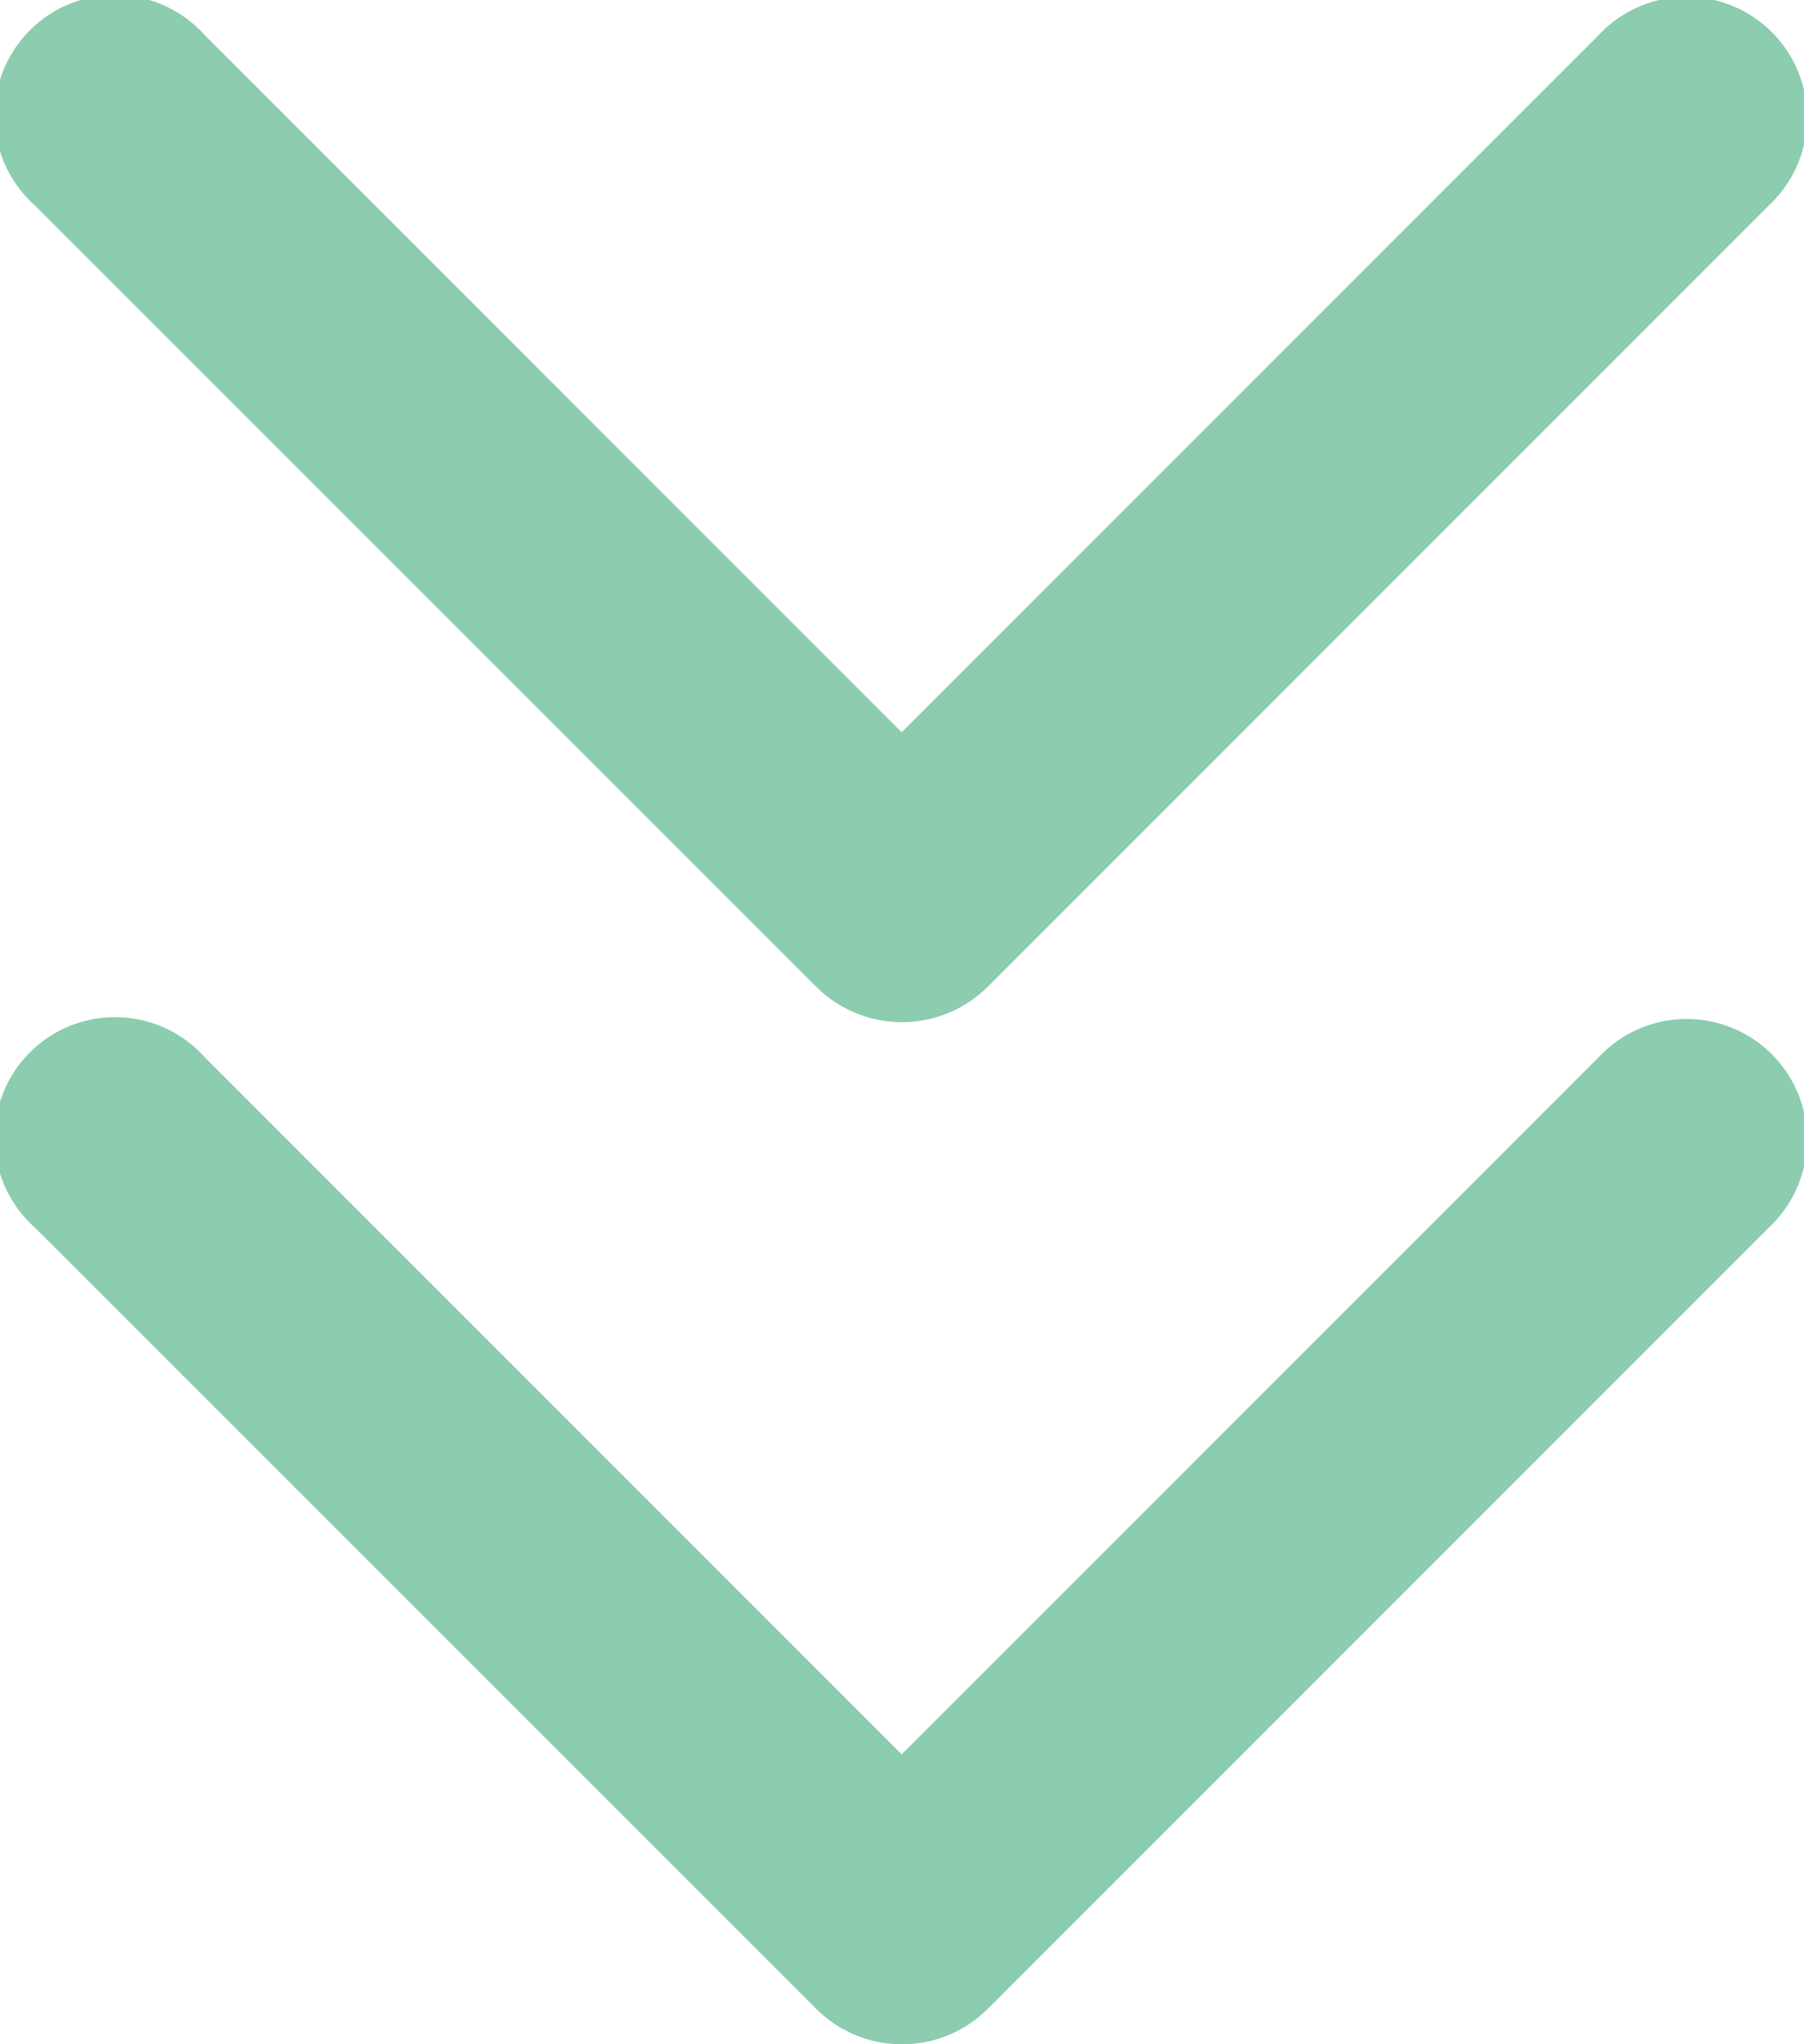
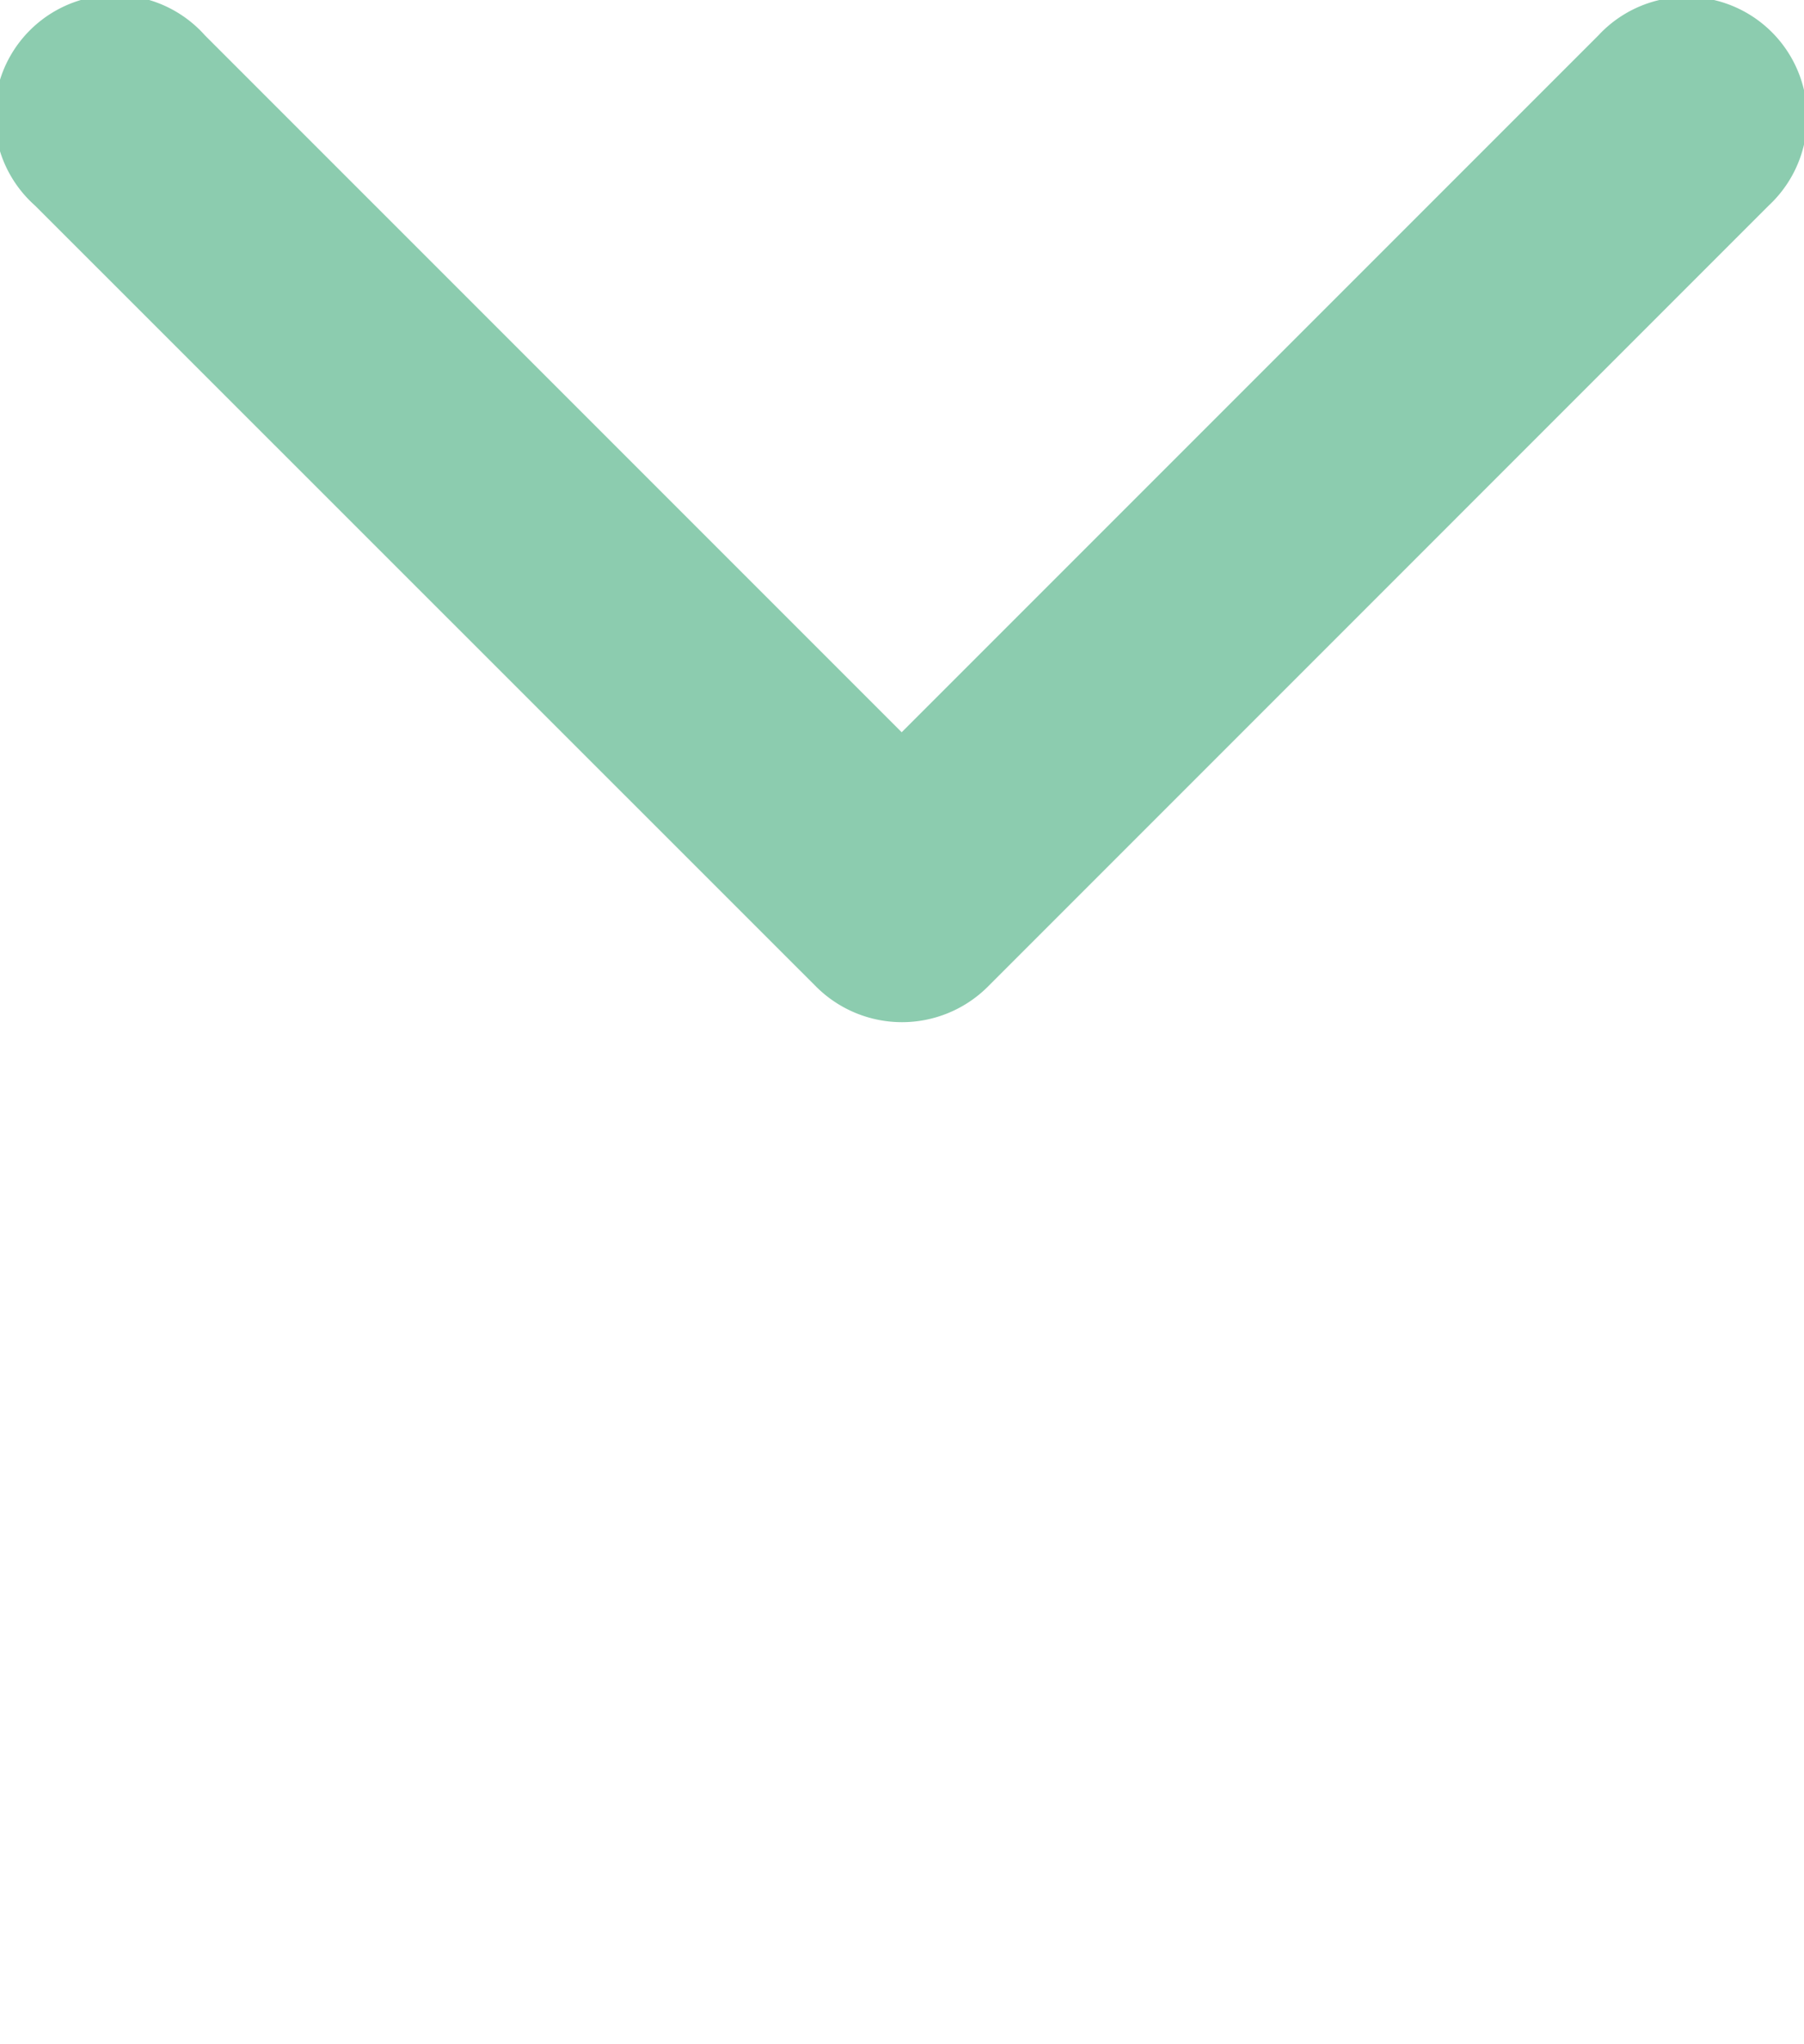
<svg xmlns="http://www.w3.org/2000/svg" width="25.117" height="28.457" viewBox="0 0 25.117 28.457">
  <g id="Group_49" data-name="Group 49" transform="translate(-687 -736.811)">
    <path id="Path_186" data-name="Path 186" d="M31.765,14l-9.7,9.7-9.7-9.7A1.677,1.677,0,1,0,10,16.37L20.879,27.246a1.692,1.692,0,0,0,2.381,0L34.136,16.369A1.677,1.677,0,1,0,31.765,14Z" transform="translate(677.489 723.304)" fill="#8cccaf" />
-     <path id="Path_187" data-name="Path 187" d="M31.765,14l-9.7,9.7-9.7-9.7A1.677,1.677,0,1,0,10,16.37L20.879,27.246a1.692,1.692,0,0,0,2.381,0L34.136,16.369A1.677,1.677,0,1,0,31.765,14Z" transform="translate(677.489 737.532)" fill="#8cccaf" />
  </g>
</svg>